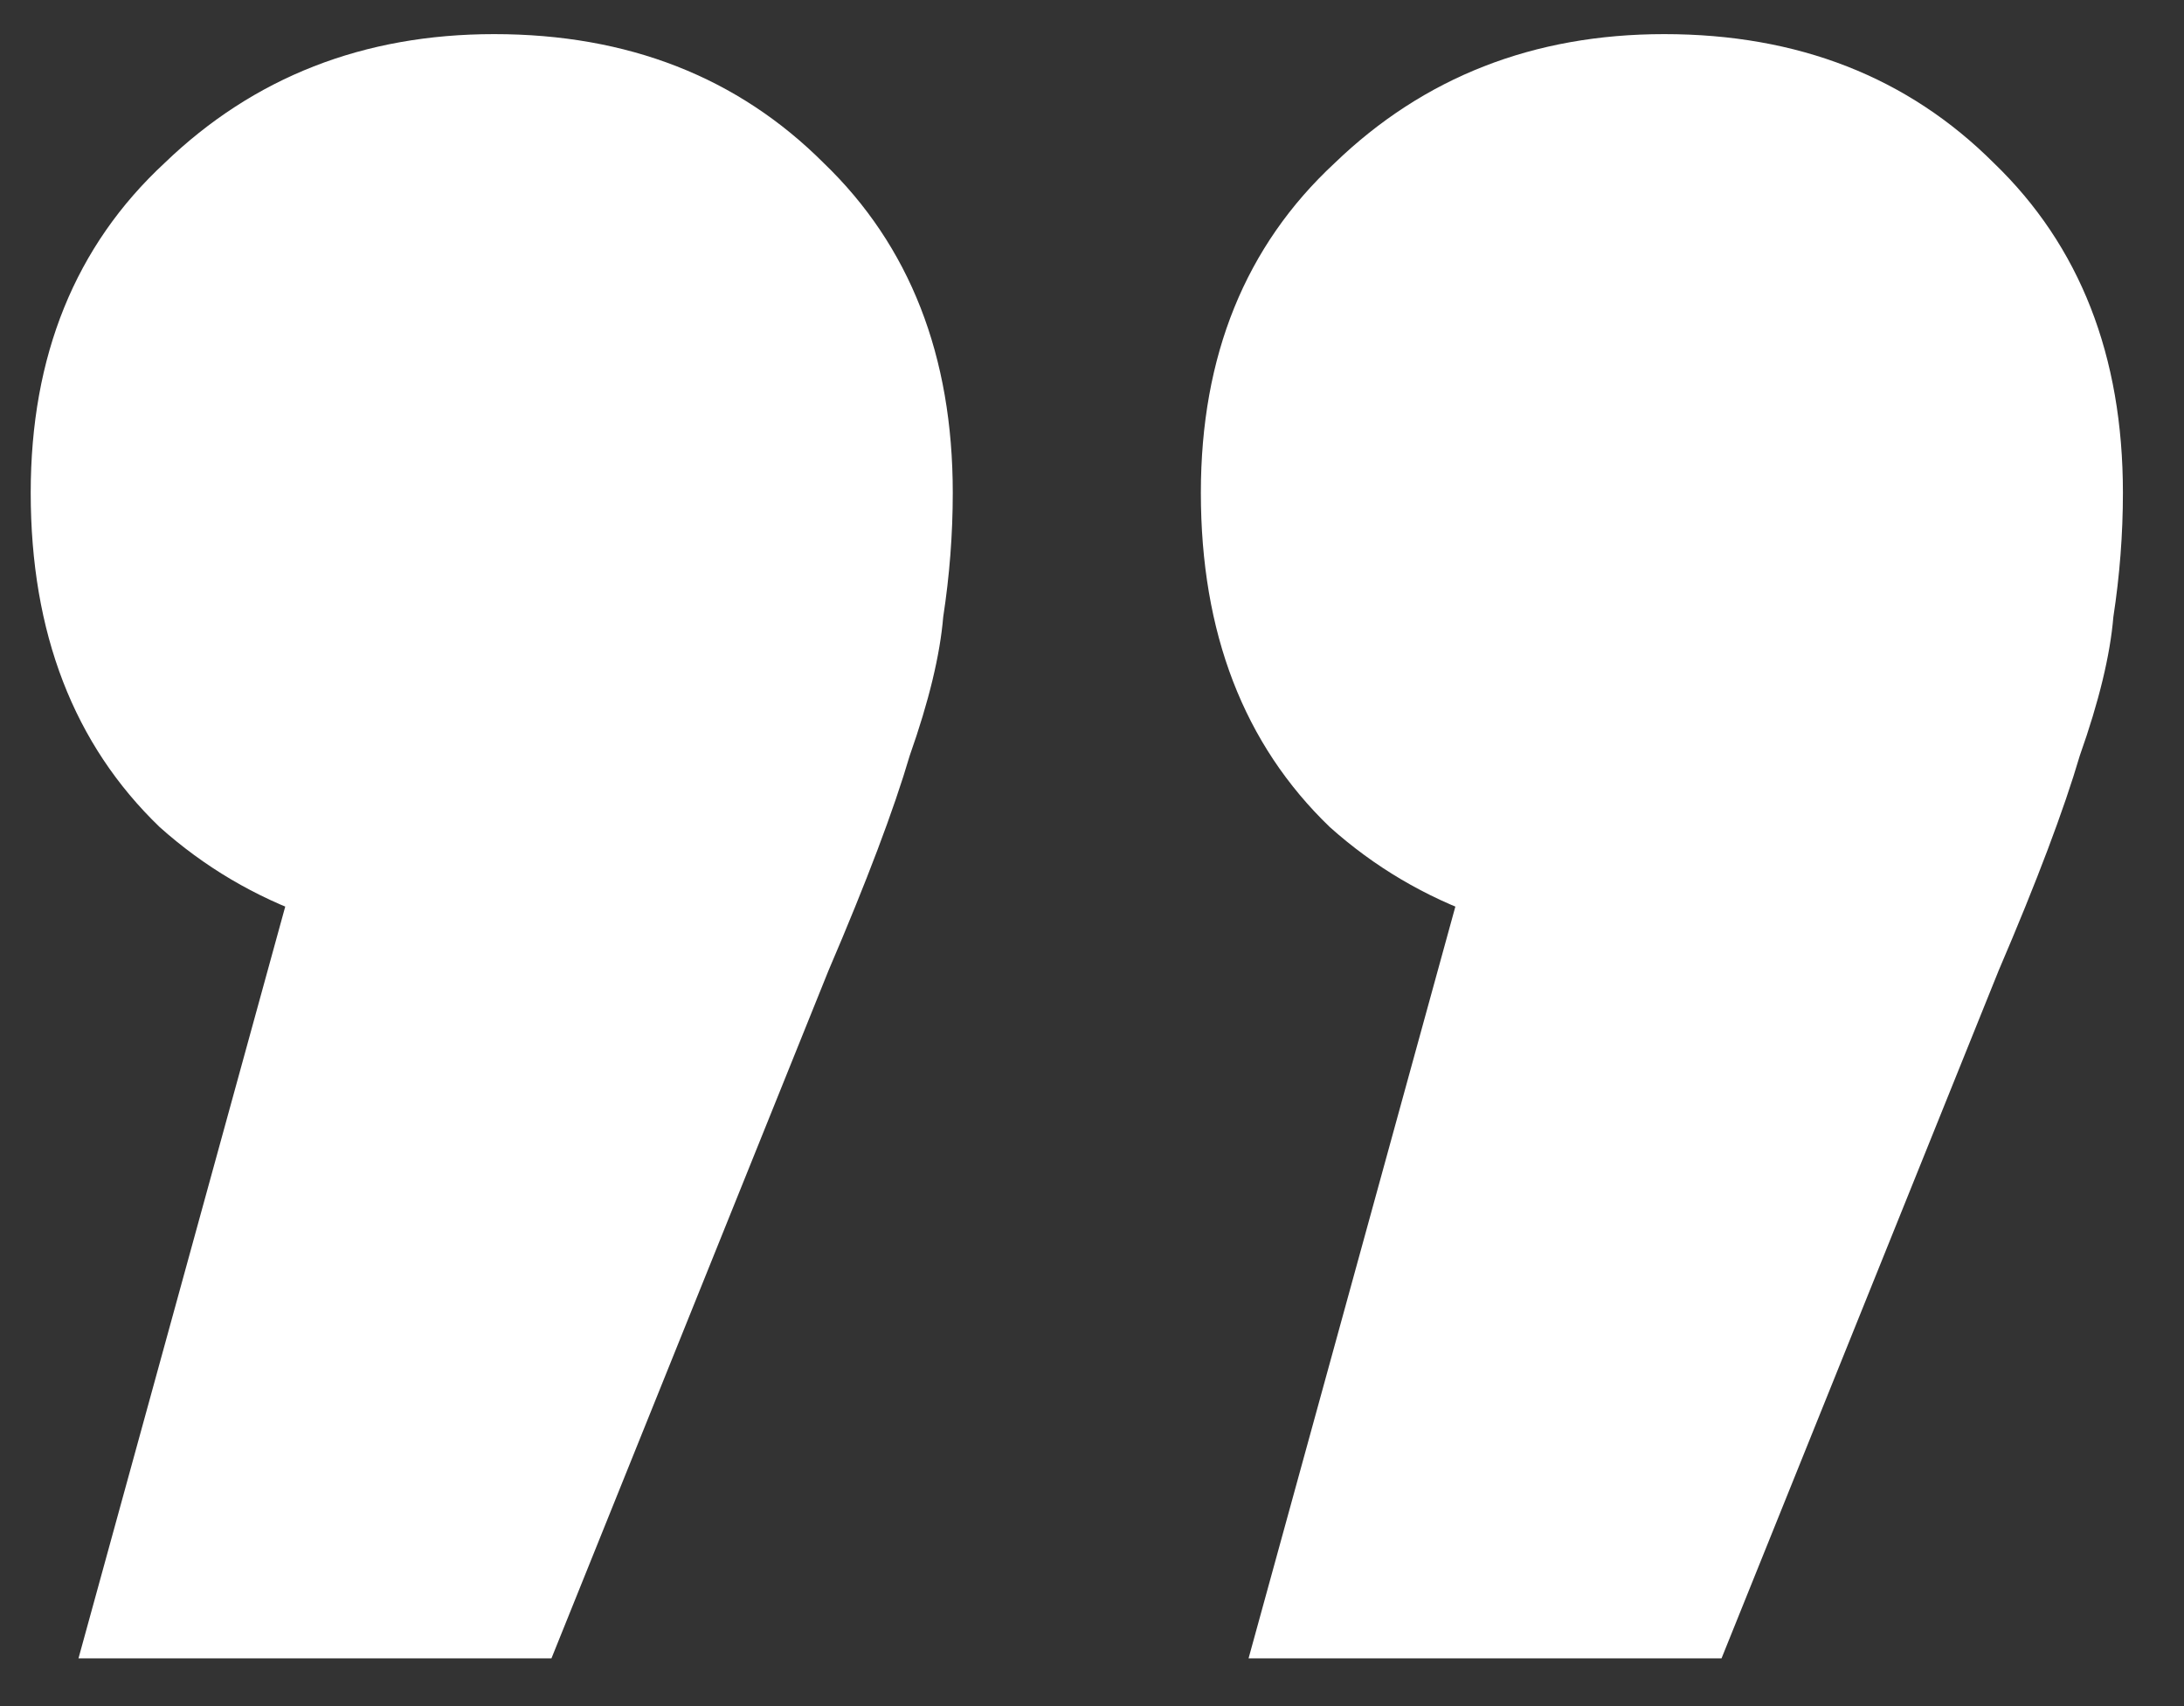
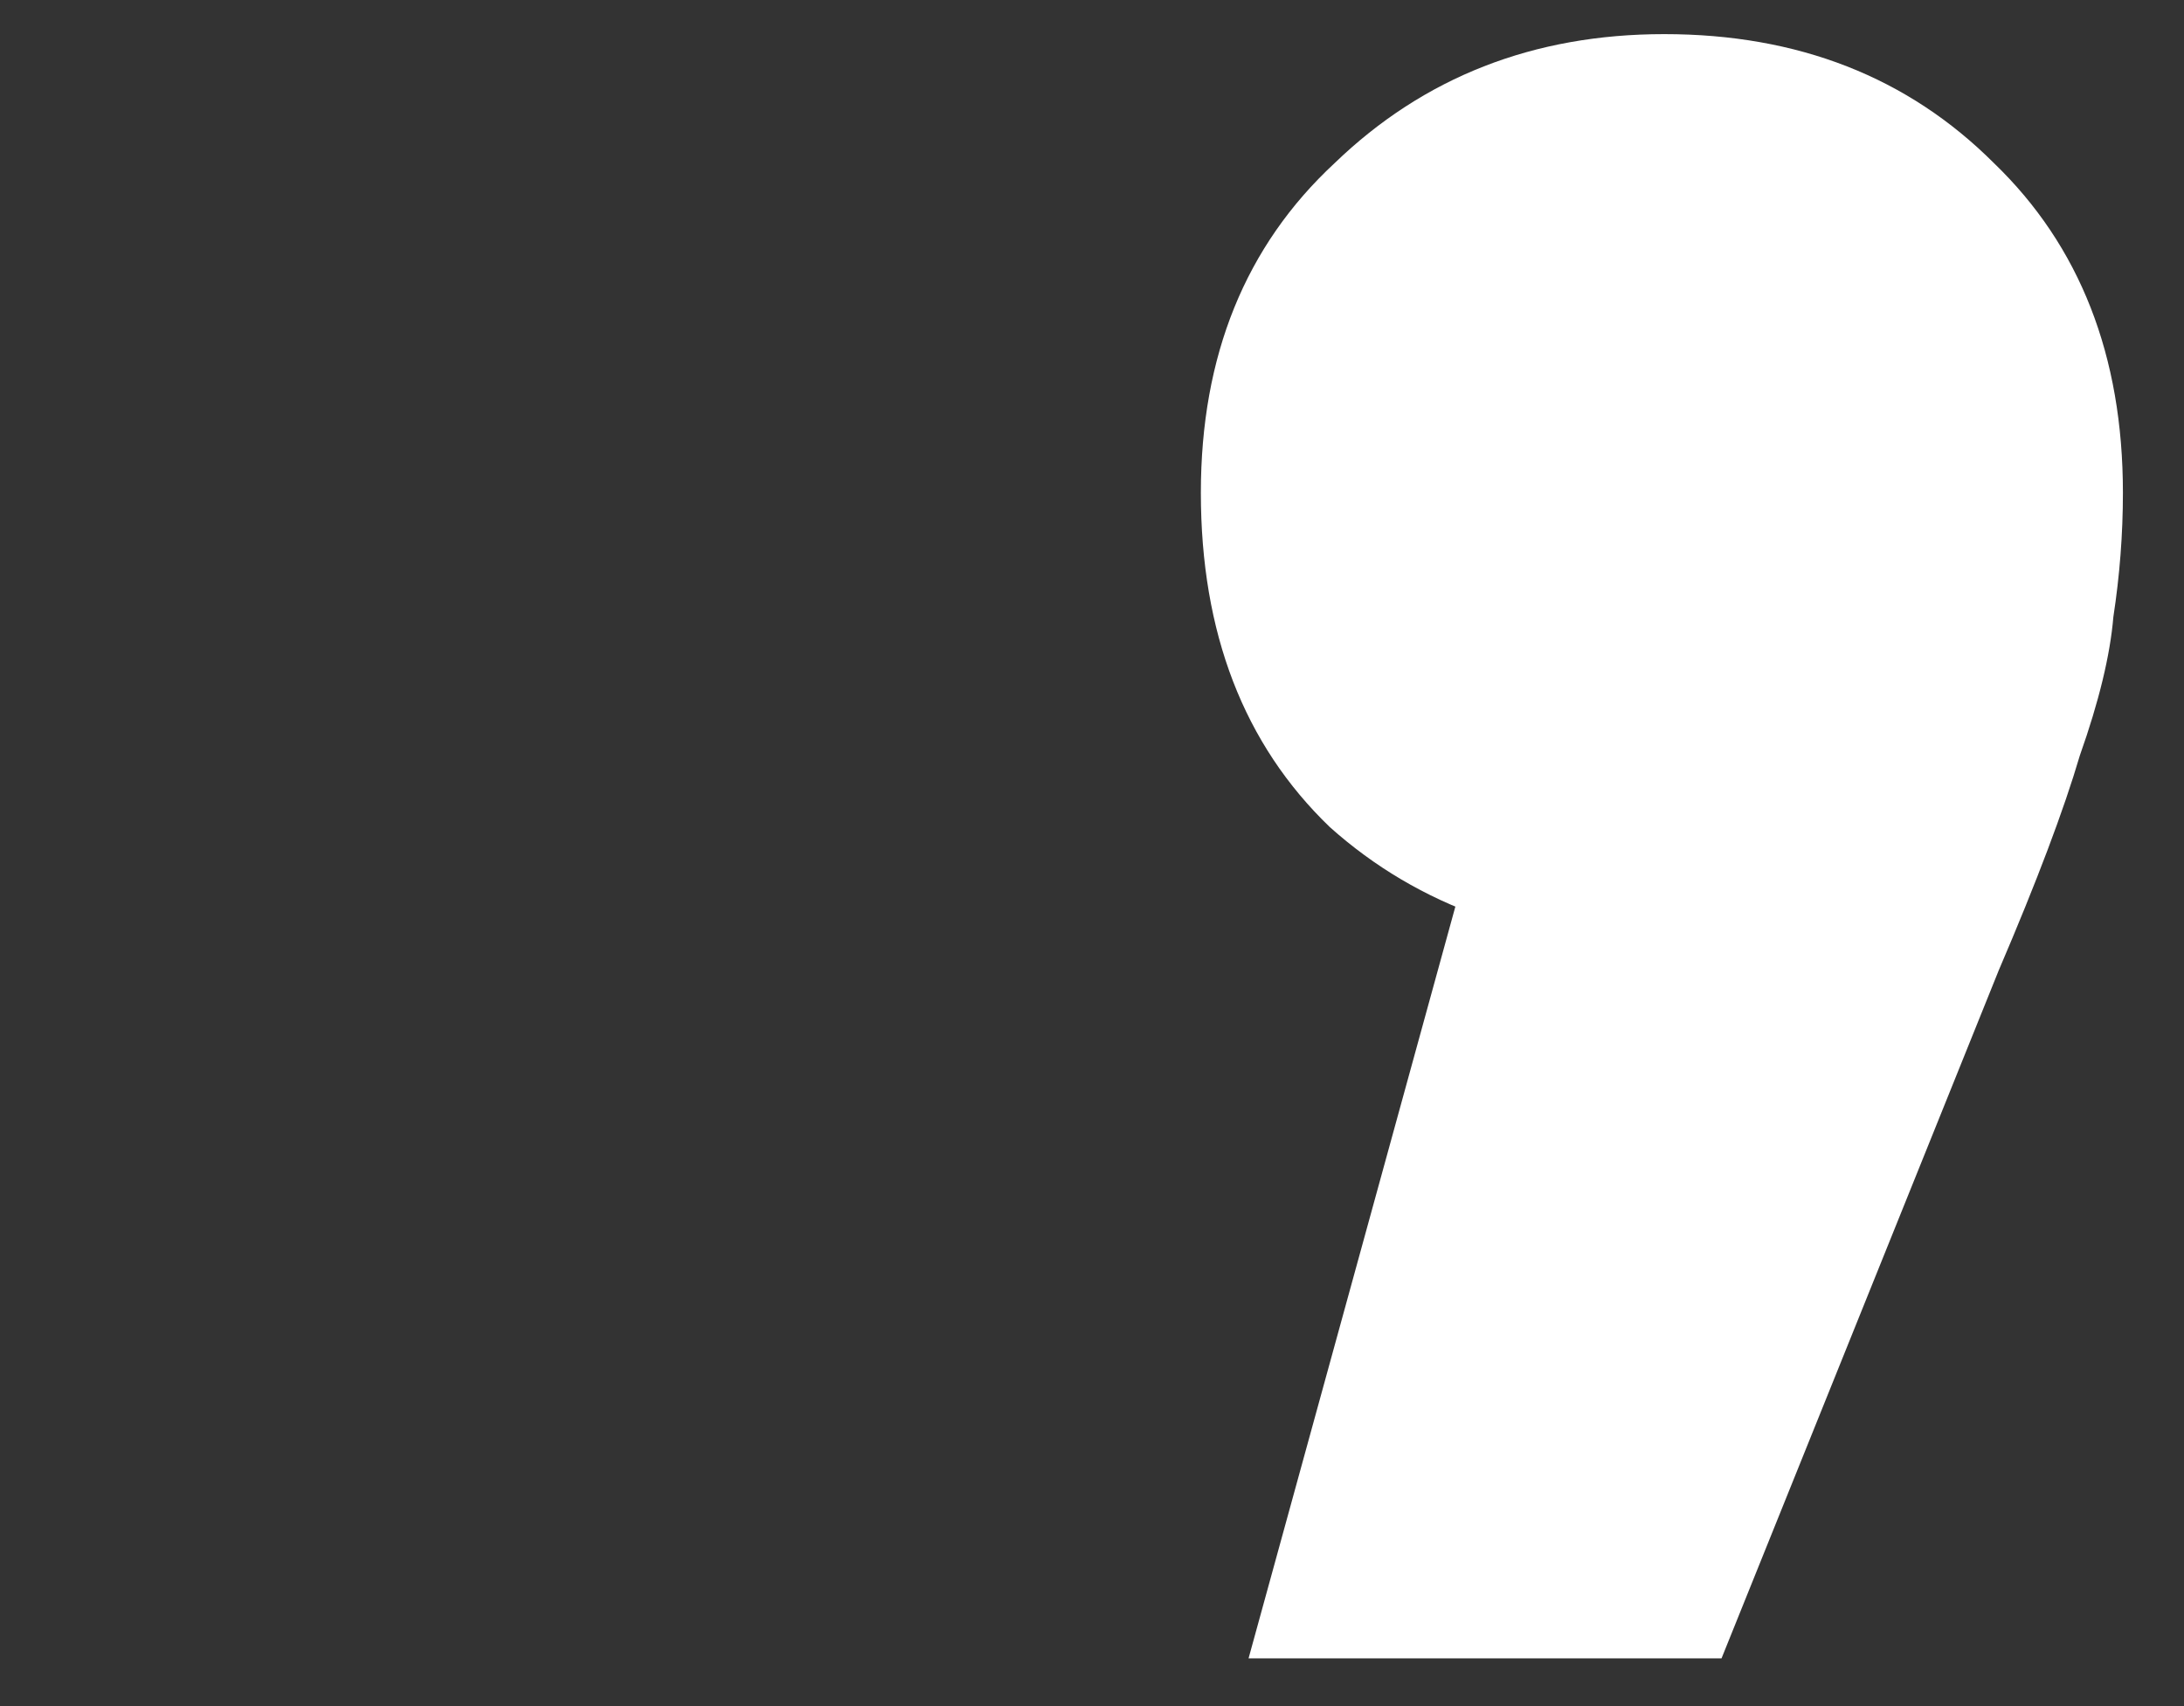
<svg xmlns="http://www.w3.org/2000/svg" width="32" height="25" viewBox="0 0 32 25" fill="none">
  <rect x="0" y="0" width="32" height="25" fill="#333333" stroke="none" />
-   <path d="M1.15 24.3L5.77 7.5L7.31 13.87C5.303 13.87 3.647 13.287 2.34 12.12C1.08 10.907 0.45 9.273 0.45 7.22C0.45 5.213 1.103 3.603 2.41 2.39C3.717 1.13 5.327 0.5 7.24 0.5C9.2 0.5 10.81 1.13 12.07 2.39C13.33 3.603 13.96 5.213 13.96 7.22C13.96 7.827 13.913 8.433 13.82 9.04C13.773 9.6 13.61 10.277 13.33 11.07C13.097 11.863 12.7 12.913 12.14 14.22L8.08 24.3H1.15Z" fill="white" />
  <path d="M18.294 24.3L22.915 7.5L24.454 13.87C22.448 13.87 20.791 13.287 19.485 12.12C18.224 10.907 17.595 9.273 17.595 7.22C17.595 5.213 18.248 3.603 19.555 2.39C20.861 1.13 22.471 0.5 24.384 0.5C26.345 0.5 27.954 1.13 29.215 2.39C30.474 3.603 31.105 5.213 31.105 7.22C31.105 7.827 31.058 8.433 30.965 9.04C30.918 9.6 30.755 10.277 30.474 11.07C30.241 11.863 29.845 12.913 29.285 14.22L25.224 24.3H18.294Z" fill="white" />
</svg>